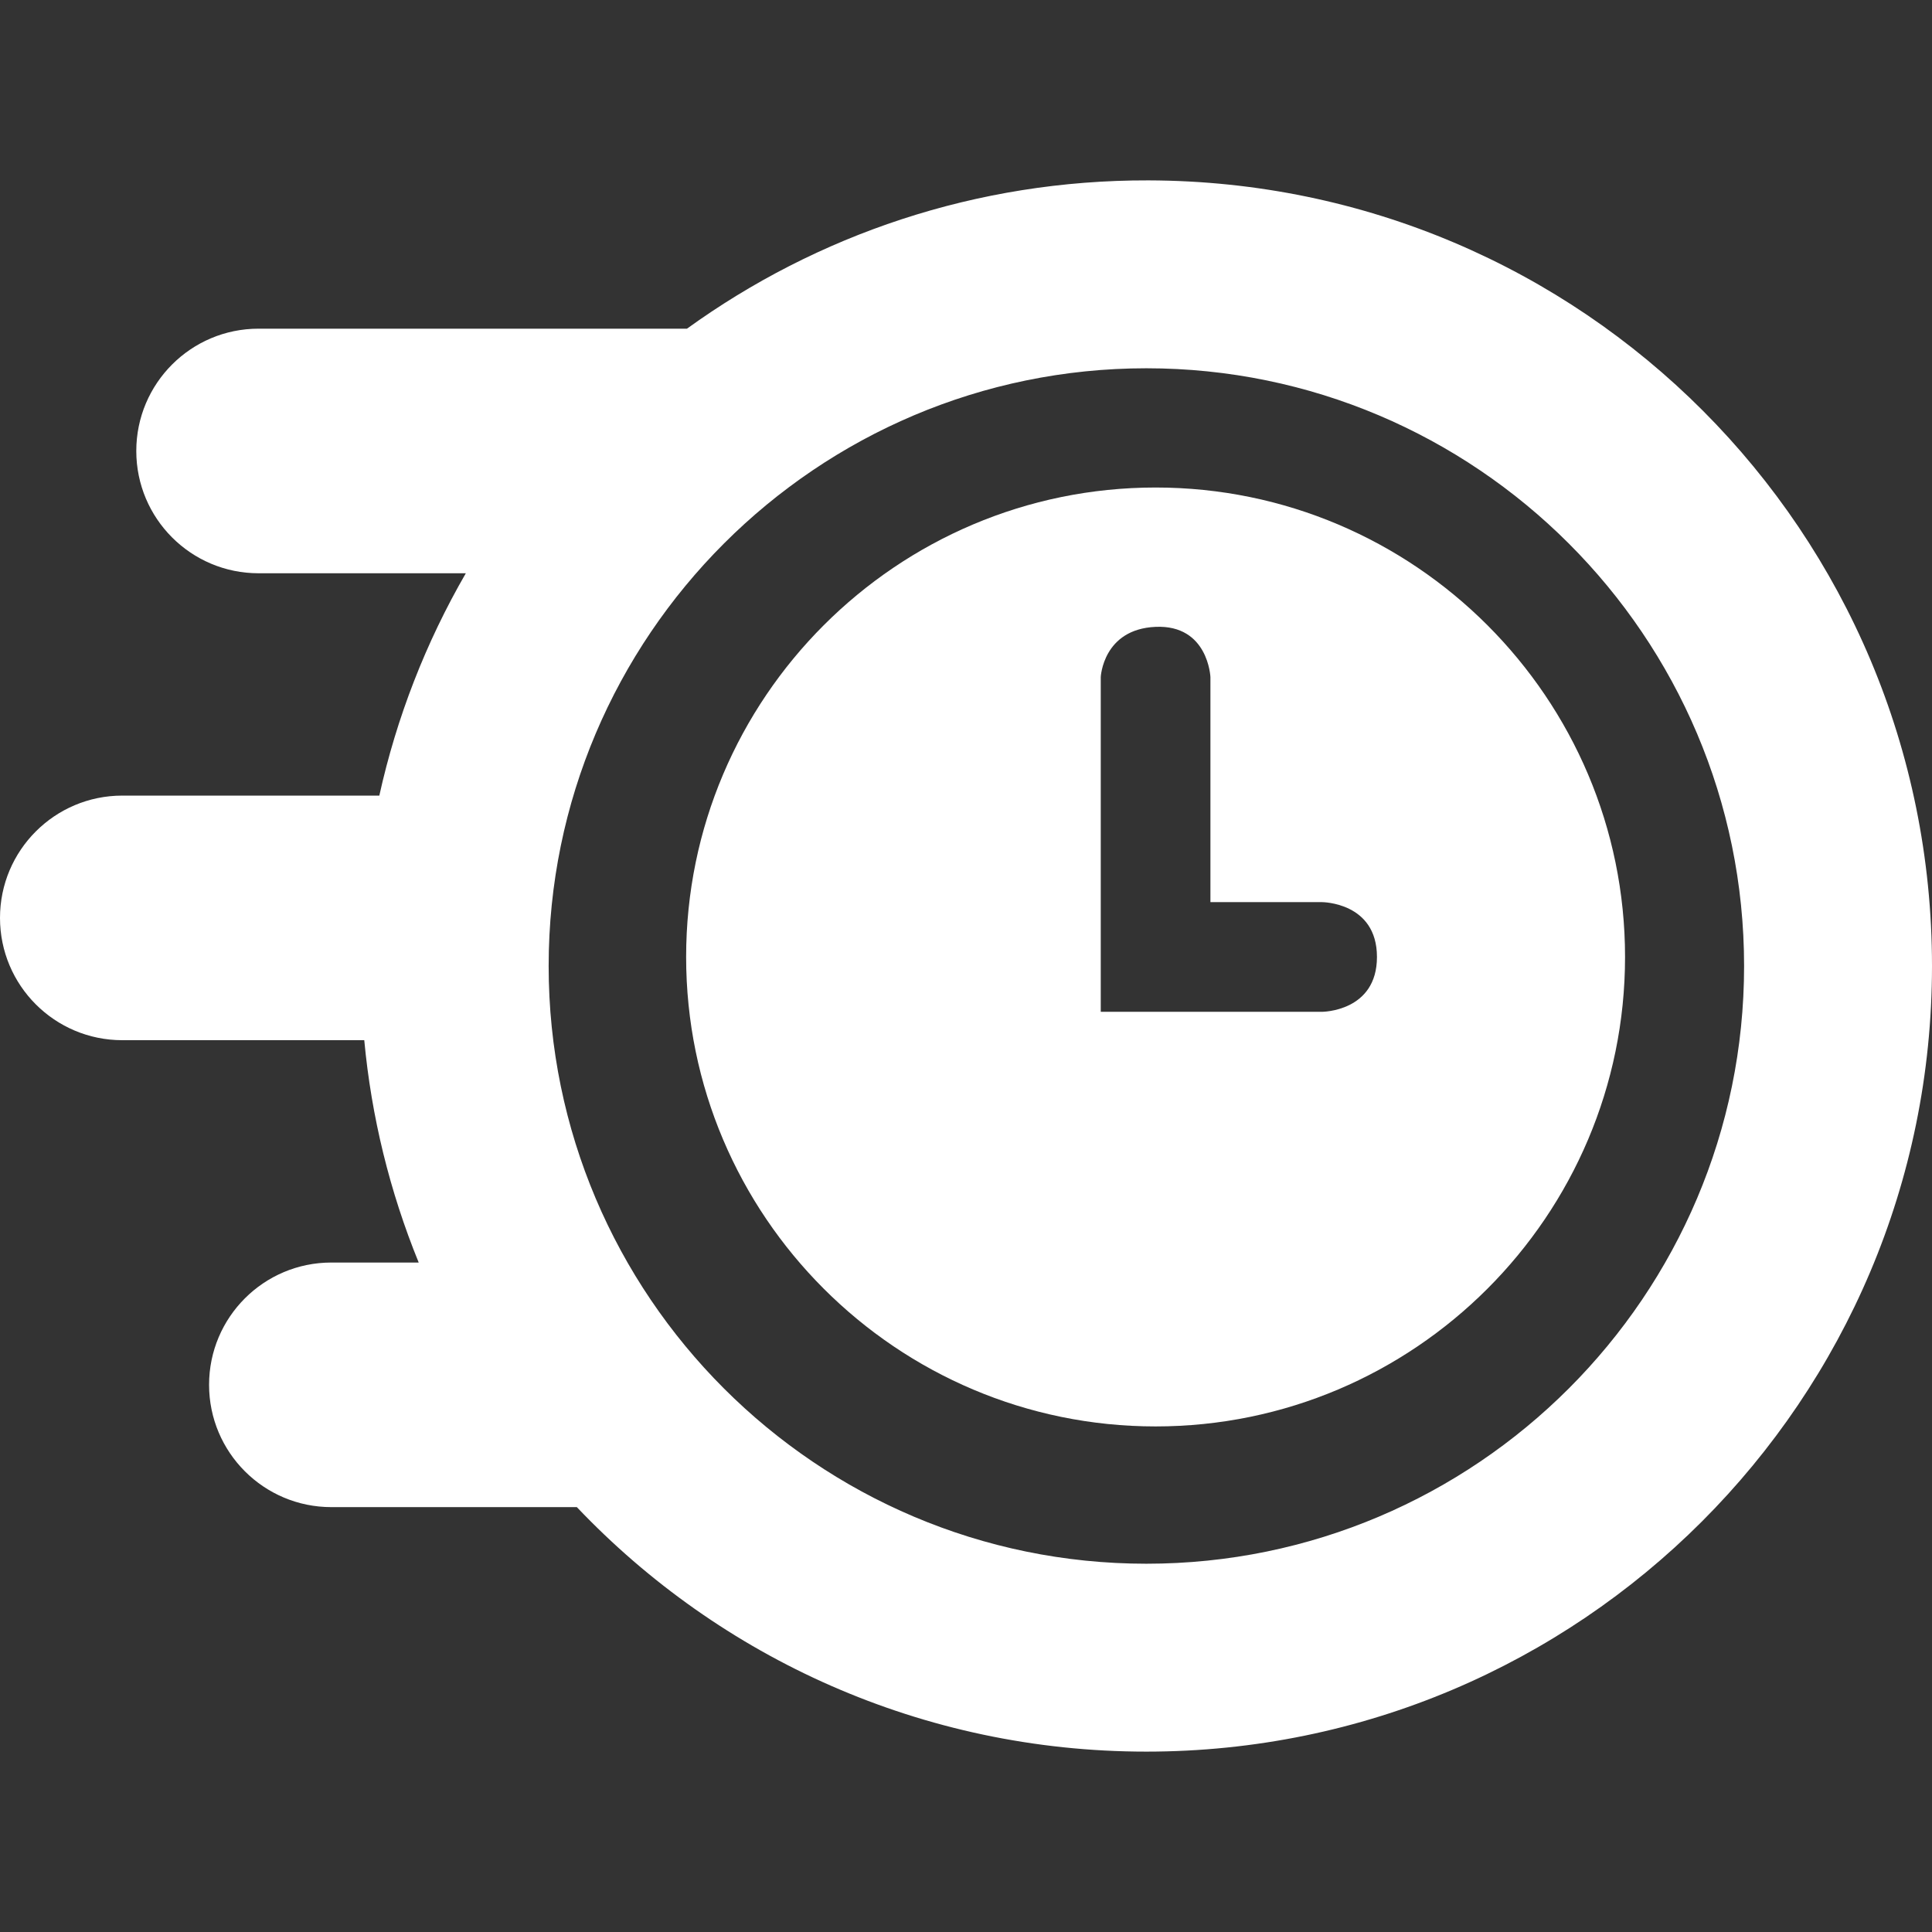
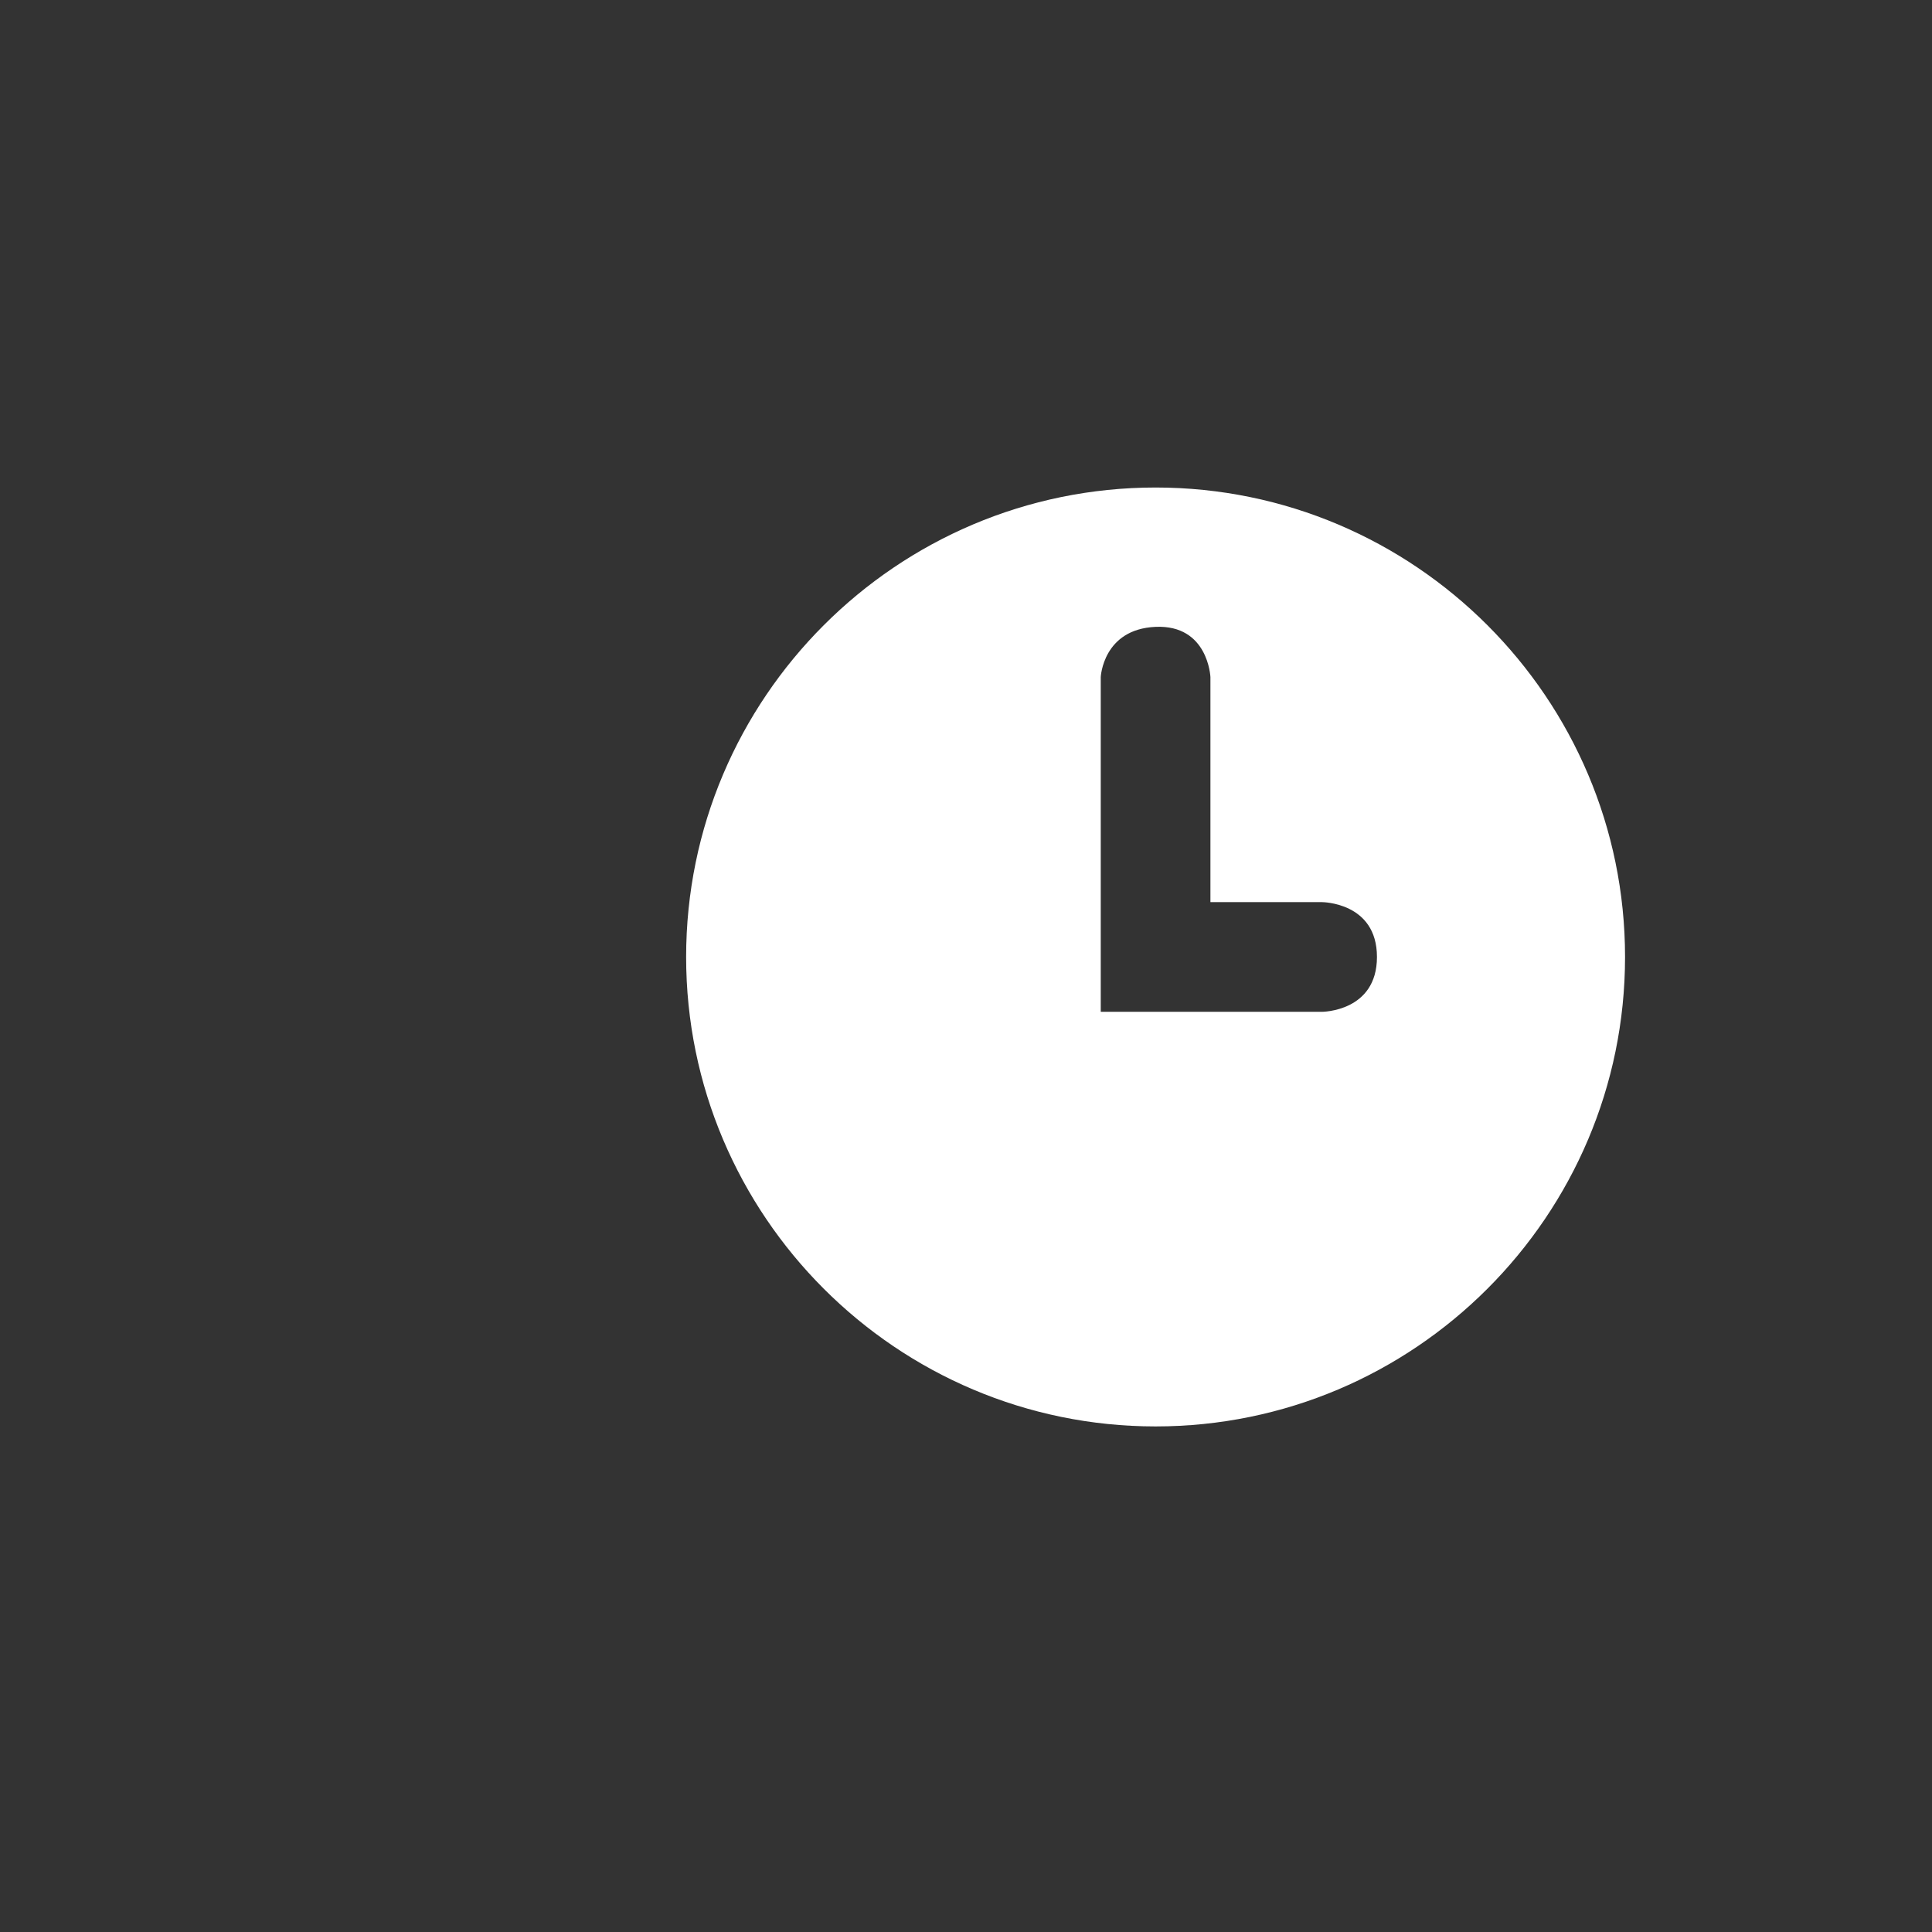
<svg xmlns="http://www.w3.org/2000/svg" width="107" height="107" viewBox="0 0 107 107" fill="none">
  <rect x="0" y="0" width="107" height="107" fill="#333333" stroke="none" />
  <path d="M64 27C49.664 27 38 38.664 38 53C38 67.336 49.664 79 64 79C78.337 79 90 67.336 90 53C90 38.664 78.337 27 64 27ZM73.215 56.037H60.963V37.497C60.963 37.497 61.083 34.844 64 34.717C66.917 34.59 67.037 37.497 67.037 37.497V49.963H73.215C73.215 49.963 76.26 49.963 76.26 53C76.26 56.037 73.215 56.037 73.215 56.037Z" fill="white" />
-   <path d="M63.609 9.99C54.063 9.964 45.232 13.015 38.047 18.203H14.32C10.58 18.203 7.548 21.236 7.548 24.976C7.548 28.717 10.58 31.749 14.32 31.749H25.799C23.581 35.584 21.965 39.737 21.008 44.063H6.773C3.032 44.063 0 47.096 0 50.836C0 54.577 3.032 57.609 6.773 57.609H20.174C20.568 61.84 21.584 65.989 23.189 69.923H18.351C14.611 69.923 11.579 72.955 11.579 76.696C11.579 80.436 14.611 83.469 18.351 83.469H31.947C39.874 91.81 51.074 97.01 63.49 97.01C87.52 97.01 107 77.53 107 53.5C107 29.46 87.649 10.055 63.609 9.99ZM63.49 86.604C45.236 86.604 30.386 71.753 30.386 53.5C30.386 35.247 45.236 20.396 63.49 20.396C81.743 20.396 96.593 35.247 96.593 53.5C96.593 71.753 81.743 86.604 63.49 86.604Z" fill="white" />
</svg>